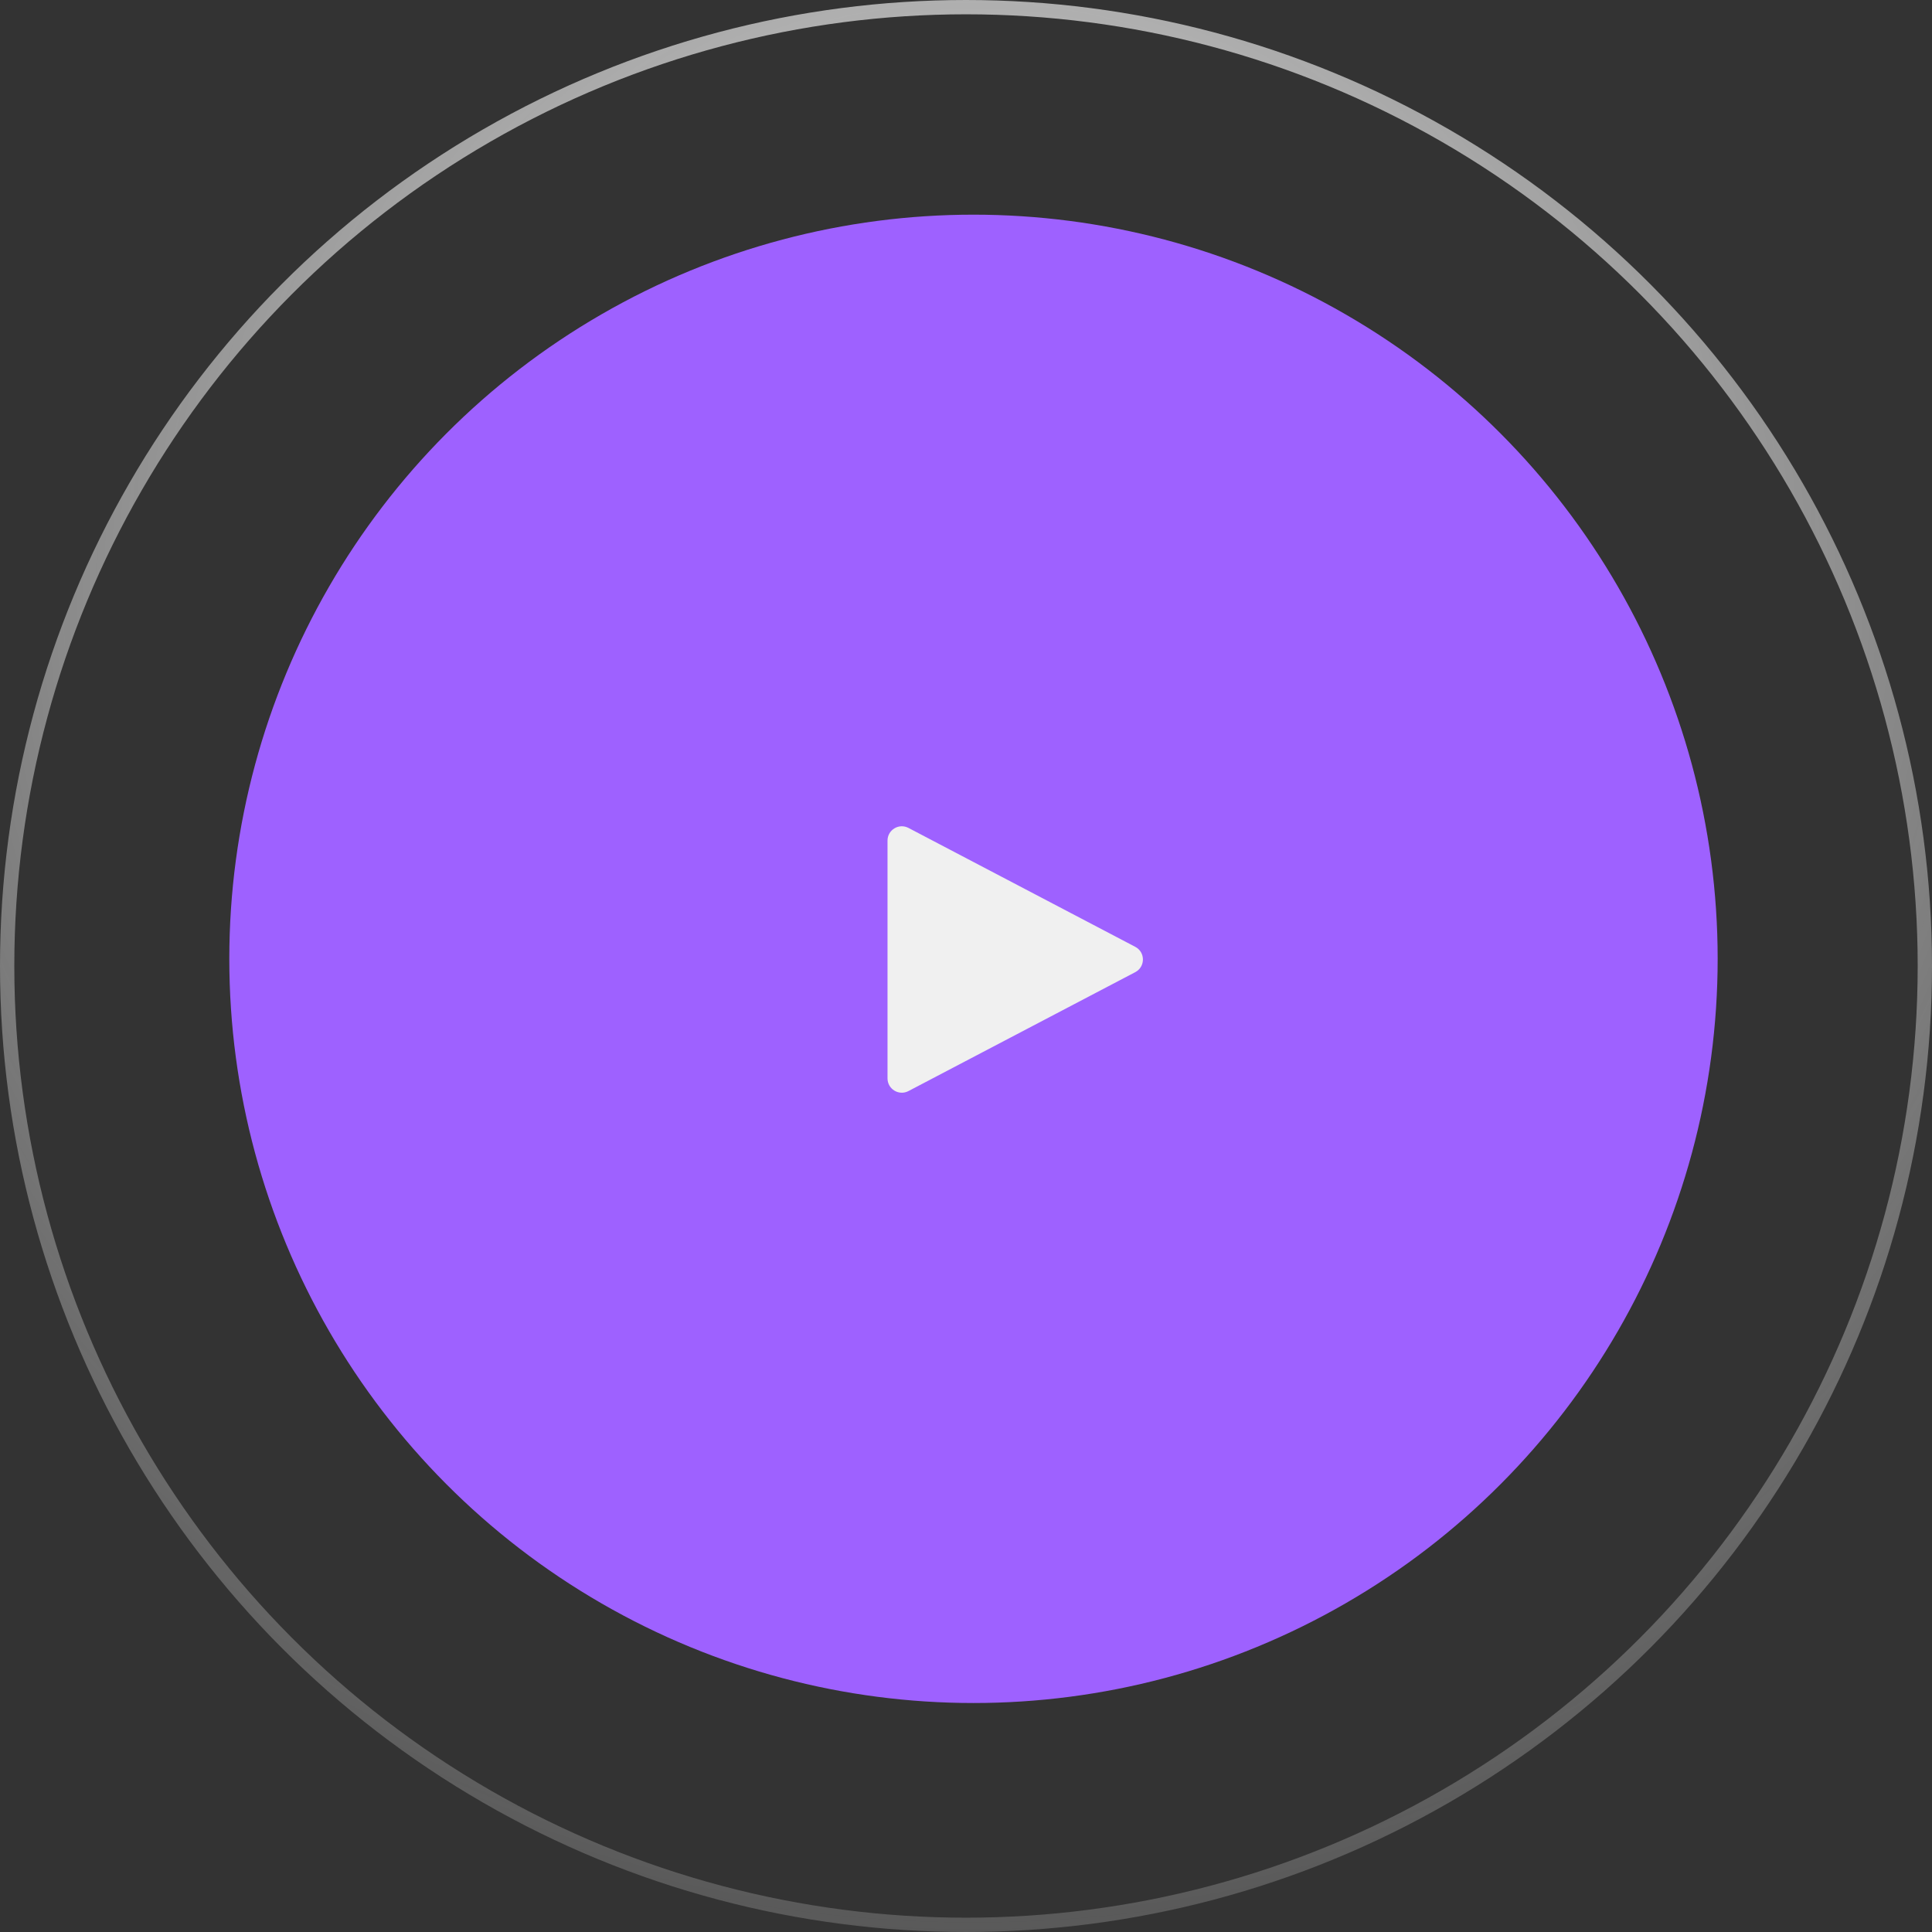
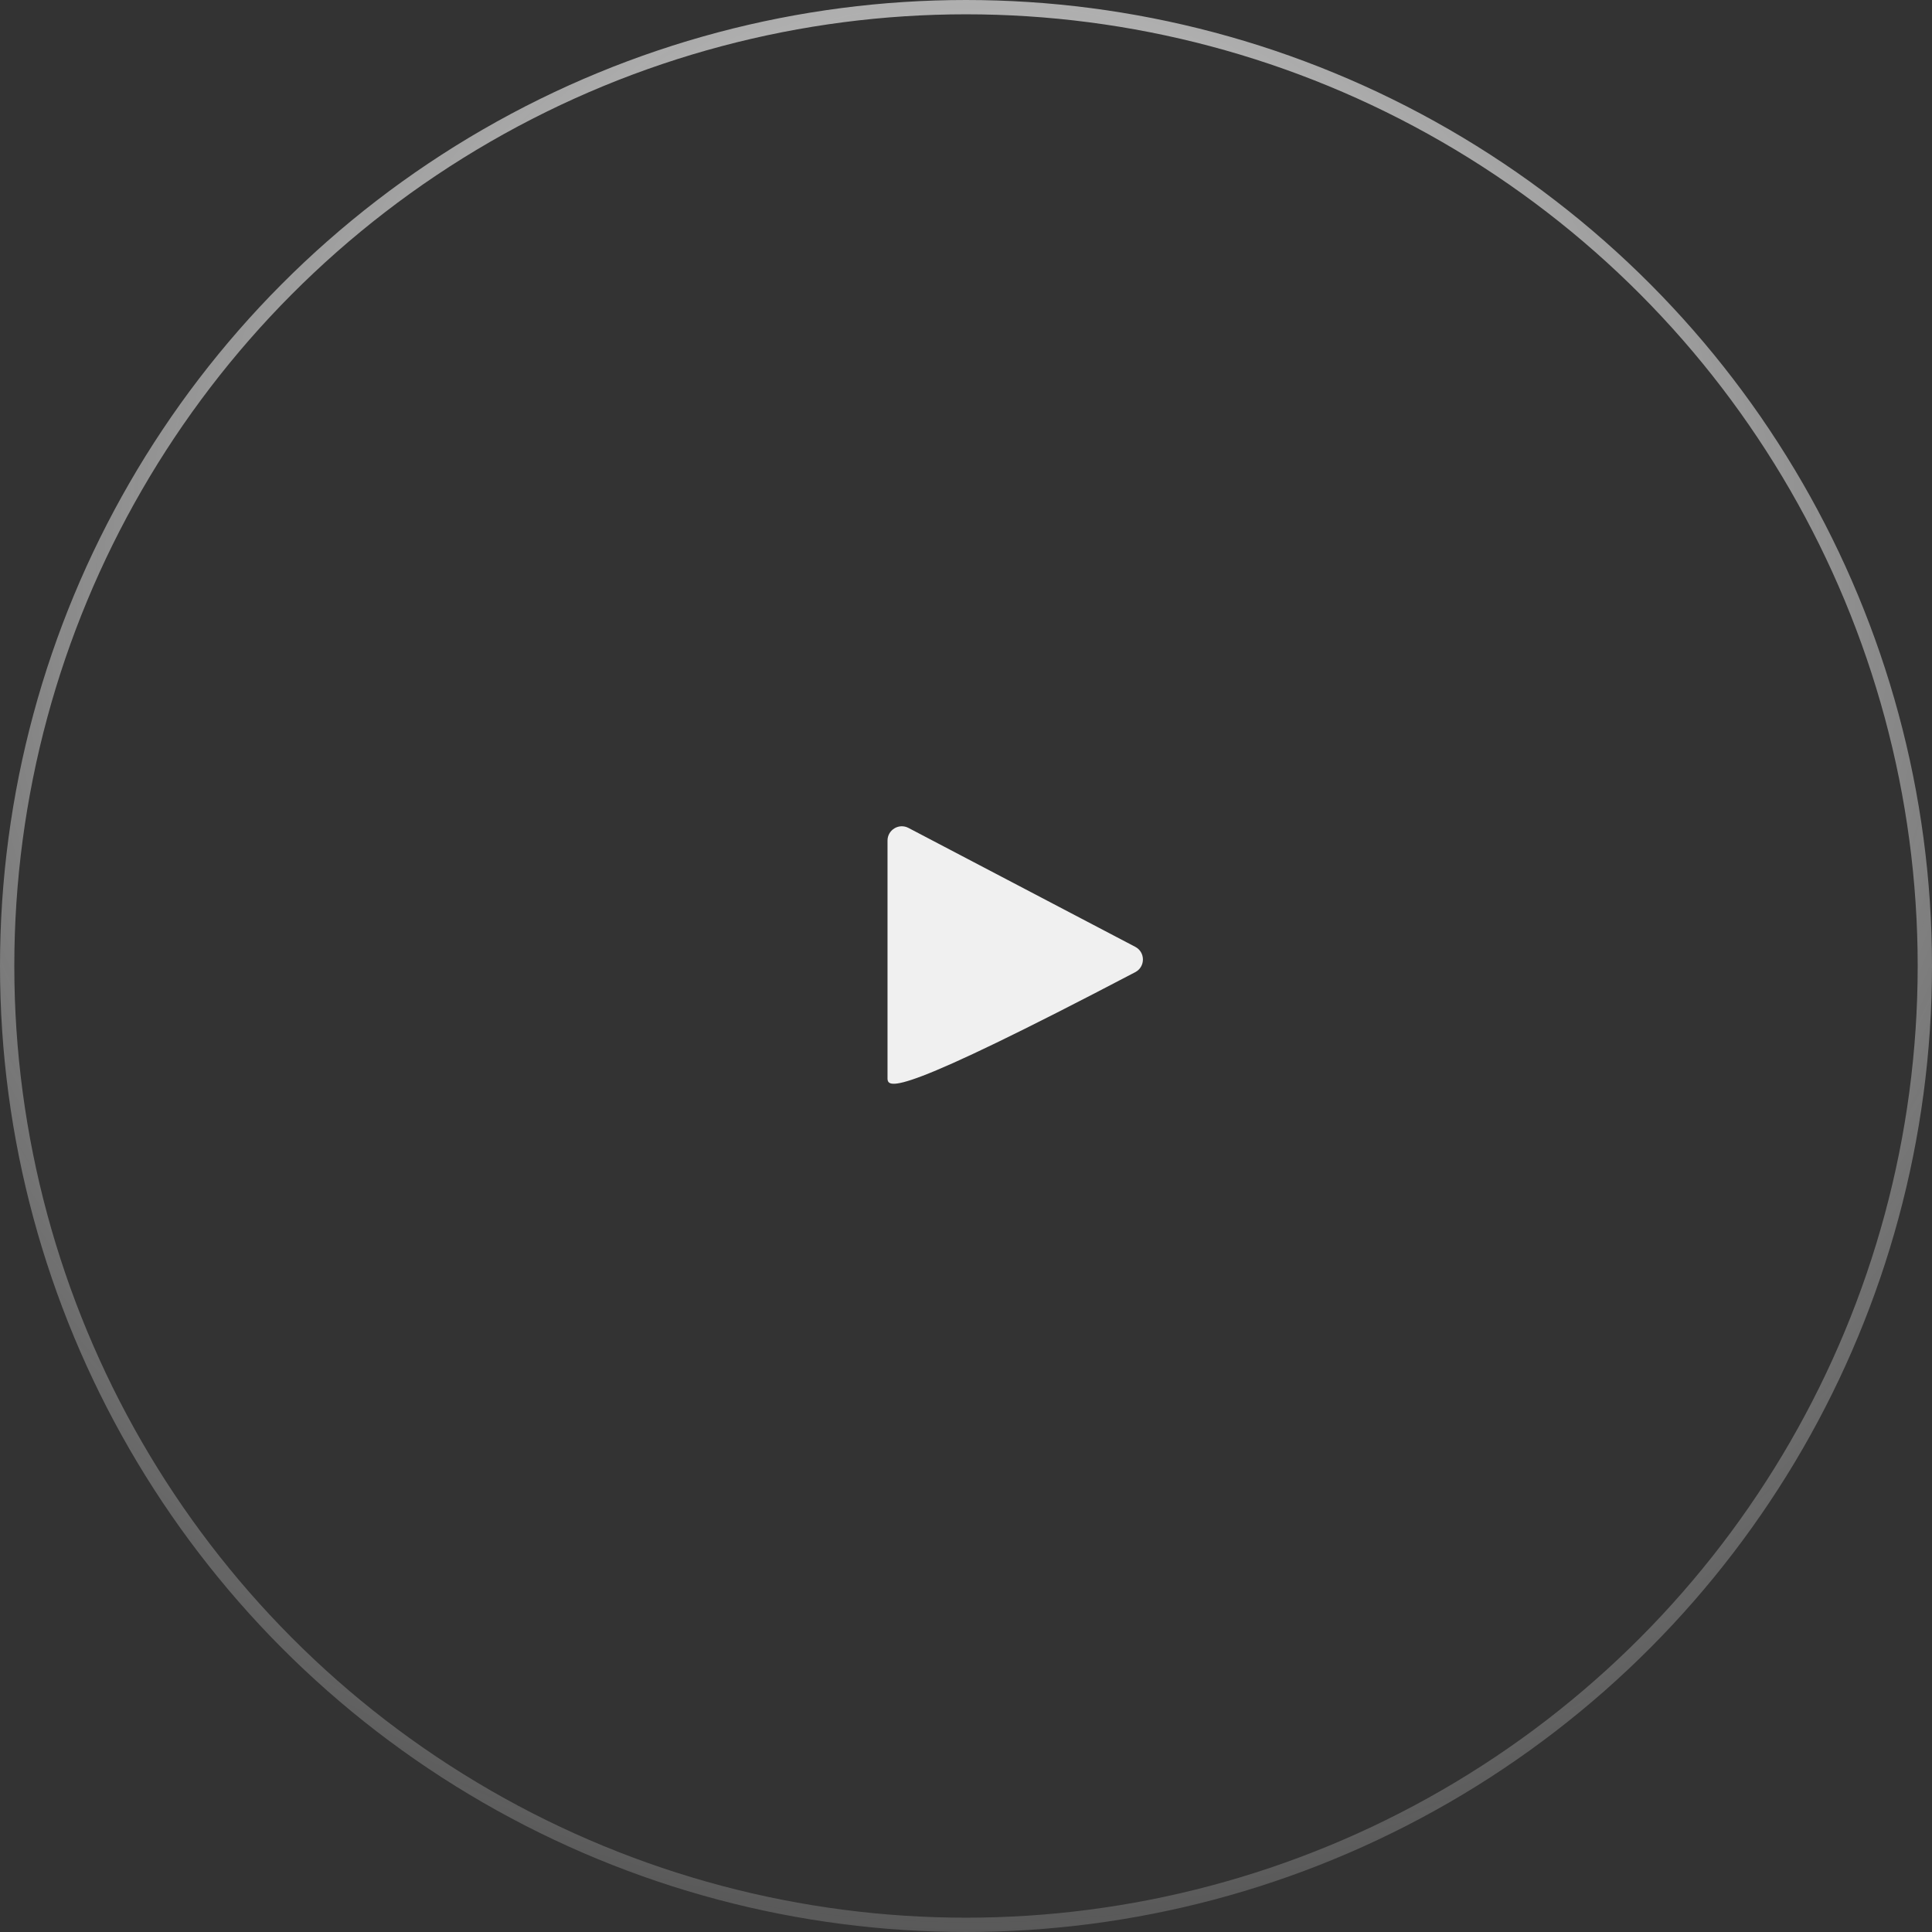
<svg xmlns="http://www.w3.org/2000/svg" width="135" height="135" viewBox="0 0 135 135" fill="none">
  <rect x="0" y="0" width="135" height="135" fill="#333333" stroke="none" />
  <circle cx="67.5" cy="67.5" r="67" stroke="url(#paint0_radial_1205_258)" />
-   <circle cx="68.023" cy="67" r="52" fill="#9E61FF" />
-   <path d="M79.326 66.16C80.041 66.534 80.041 67.556 79.326 67.931L63.48 76.239C62.814 76.588 62.016 76.105 62.016 75.353V58.737C62.016 57.986 62.814 57.503 63.48 57.852L79.326 66.16Z" fill="#F0F0F0" />
+   <path d="M79.326 66.16C80.041 66.534 80.041 67.556 79.326 67.931C62.814 76.588 62.016 76.105 62.016 75.353V58.737C62.016 57.986 62.814 57.503 63.48 57.852L79.326 66.16Z" fill="#F0F0F0" />
  <defs>
    <radialGradient id="paint0_radial_1205_258" cx="0" cy="0" r="1" gradientUnits="userSpaceOnUse" gradientTransform="translate(68 41) rotate(90) scale(116.5)">
      <stop stop-color="#F0F0F0" />
      <stop offset="1" stop-color="#F0F0F0" stop-opacity="0" />
    </radialGradient>
  </defs>
</svg>